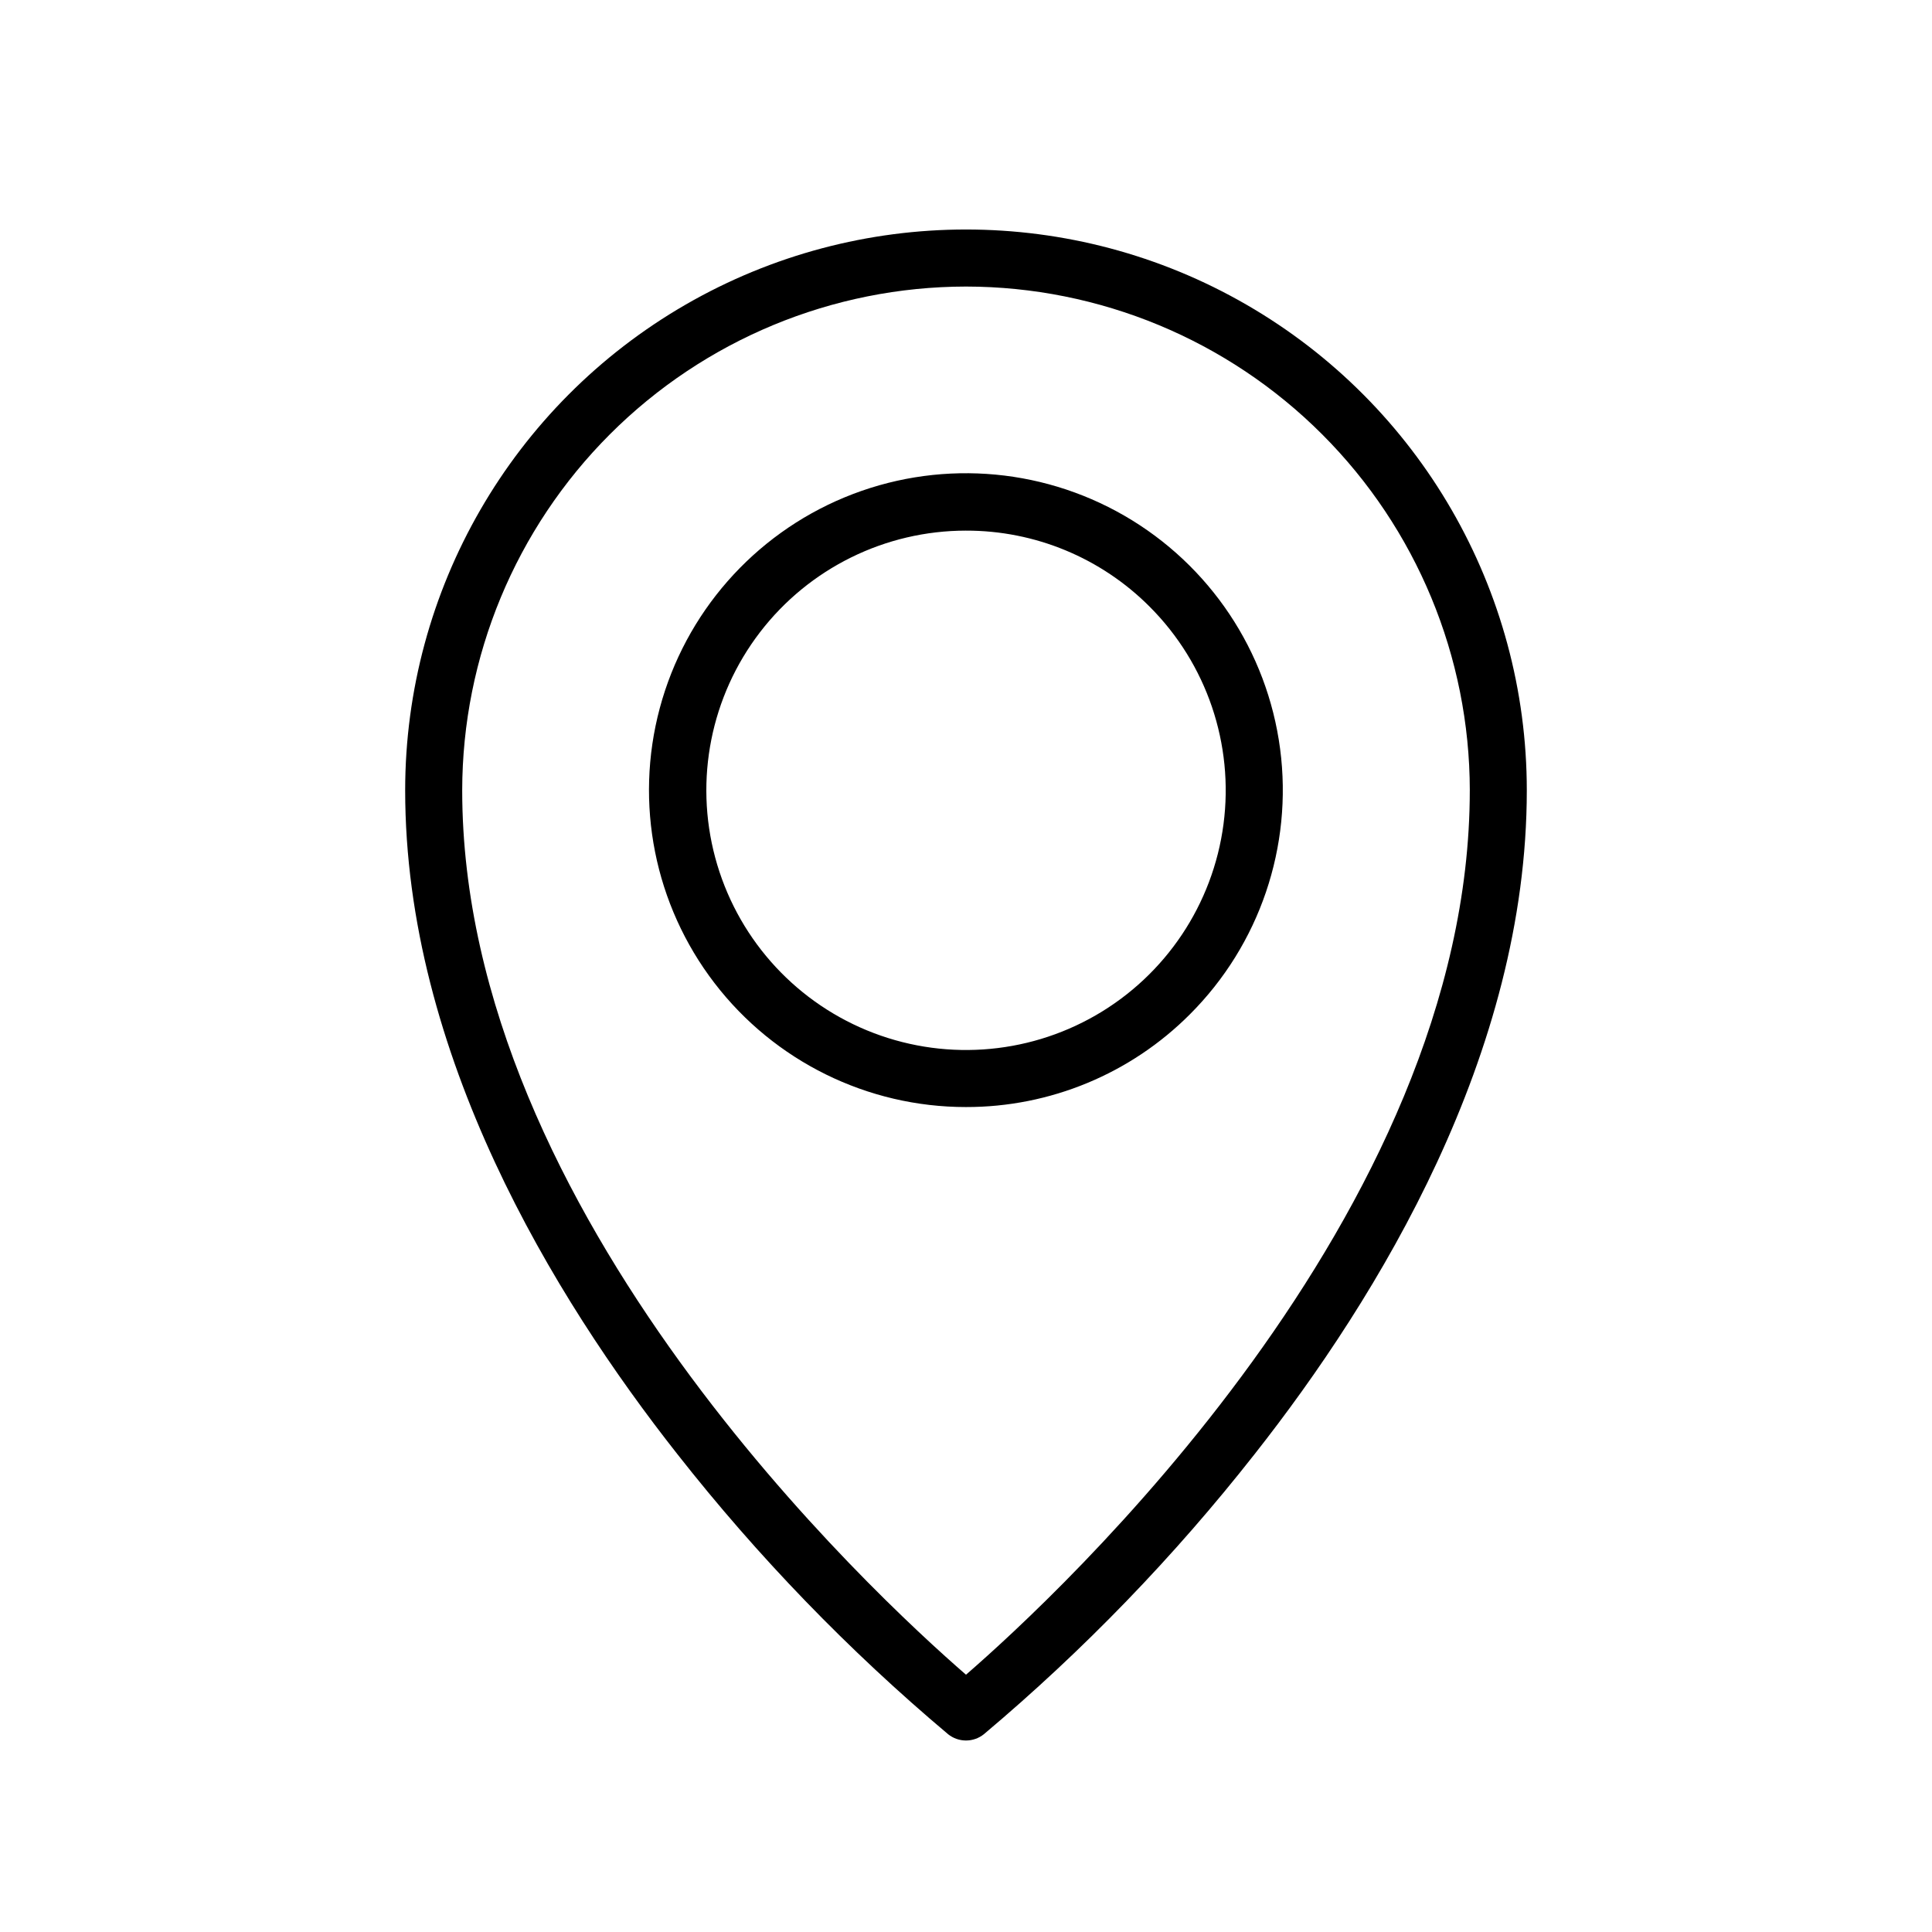
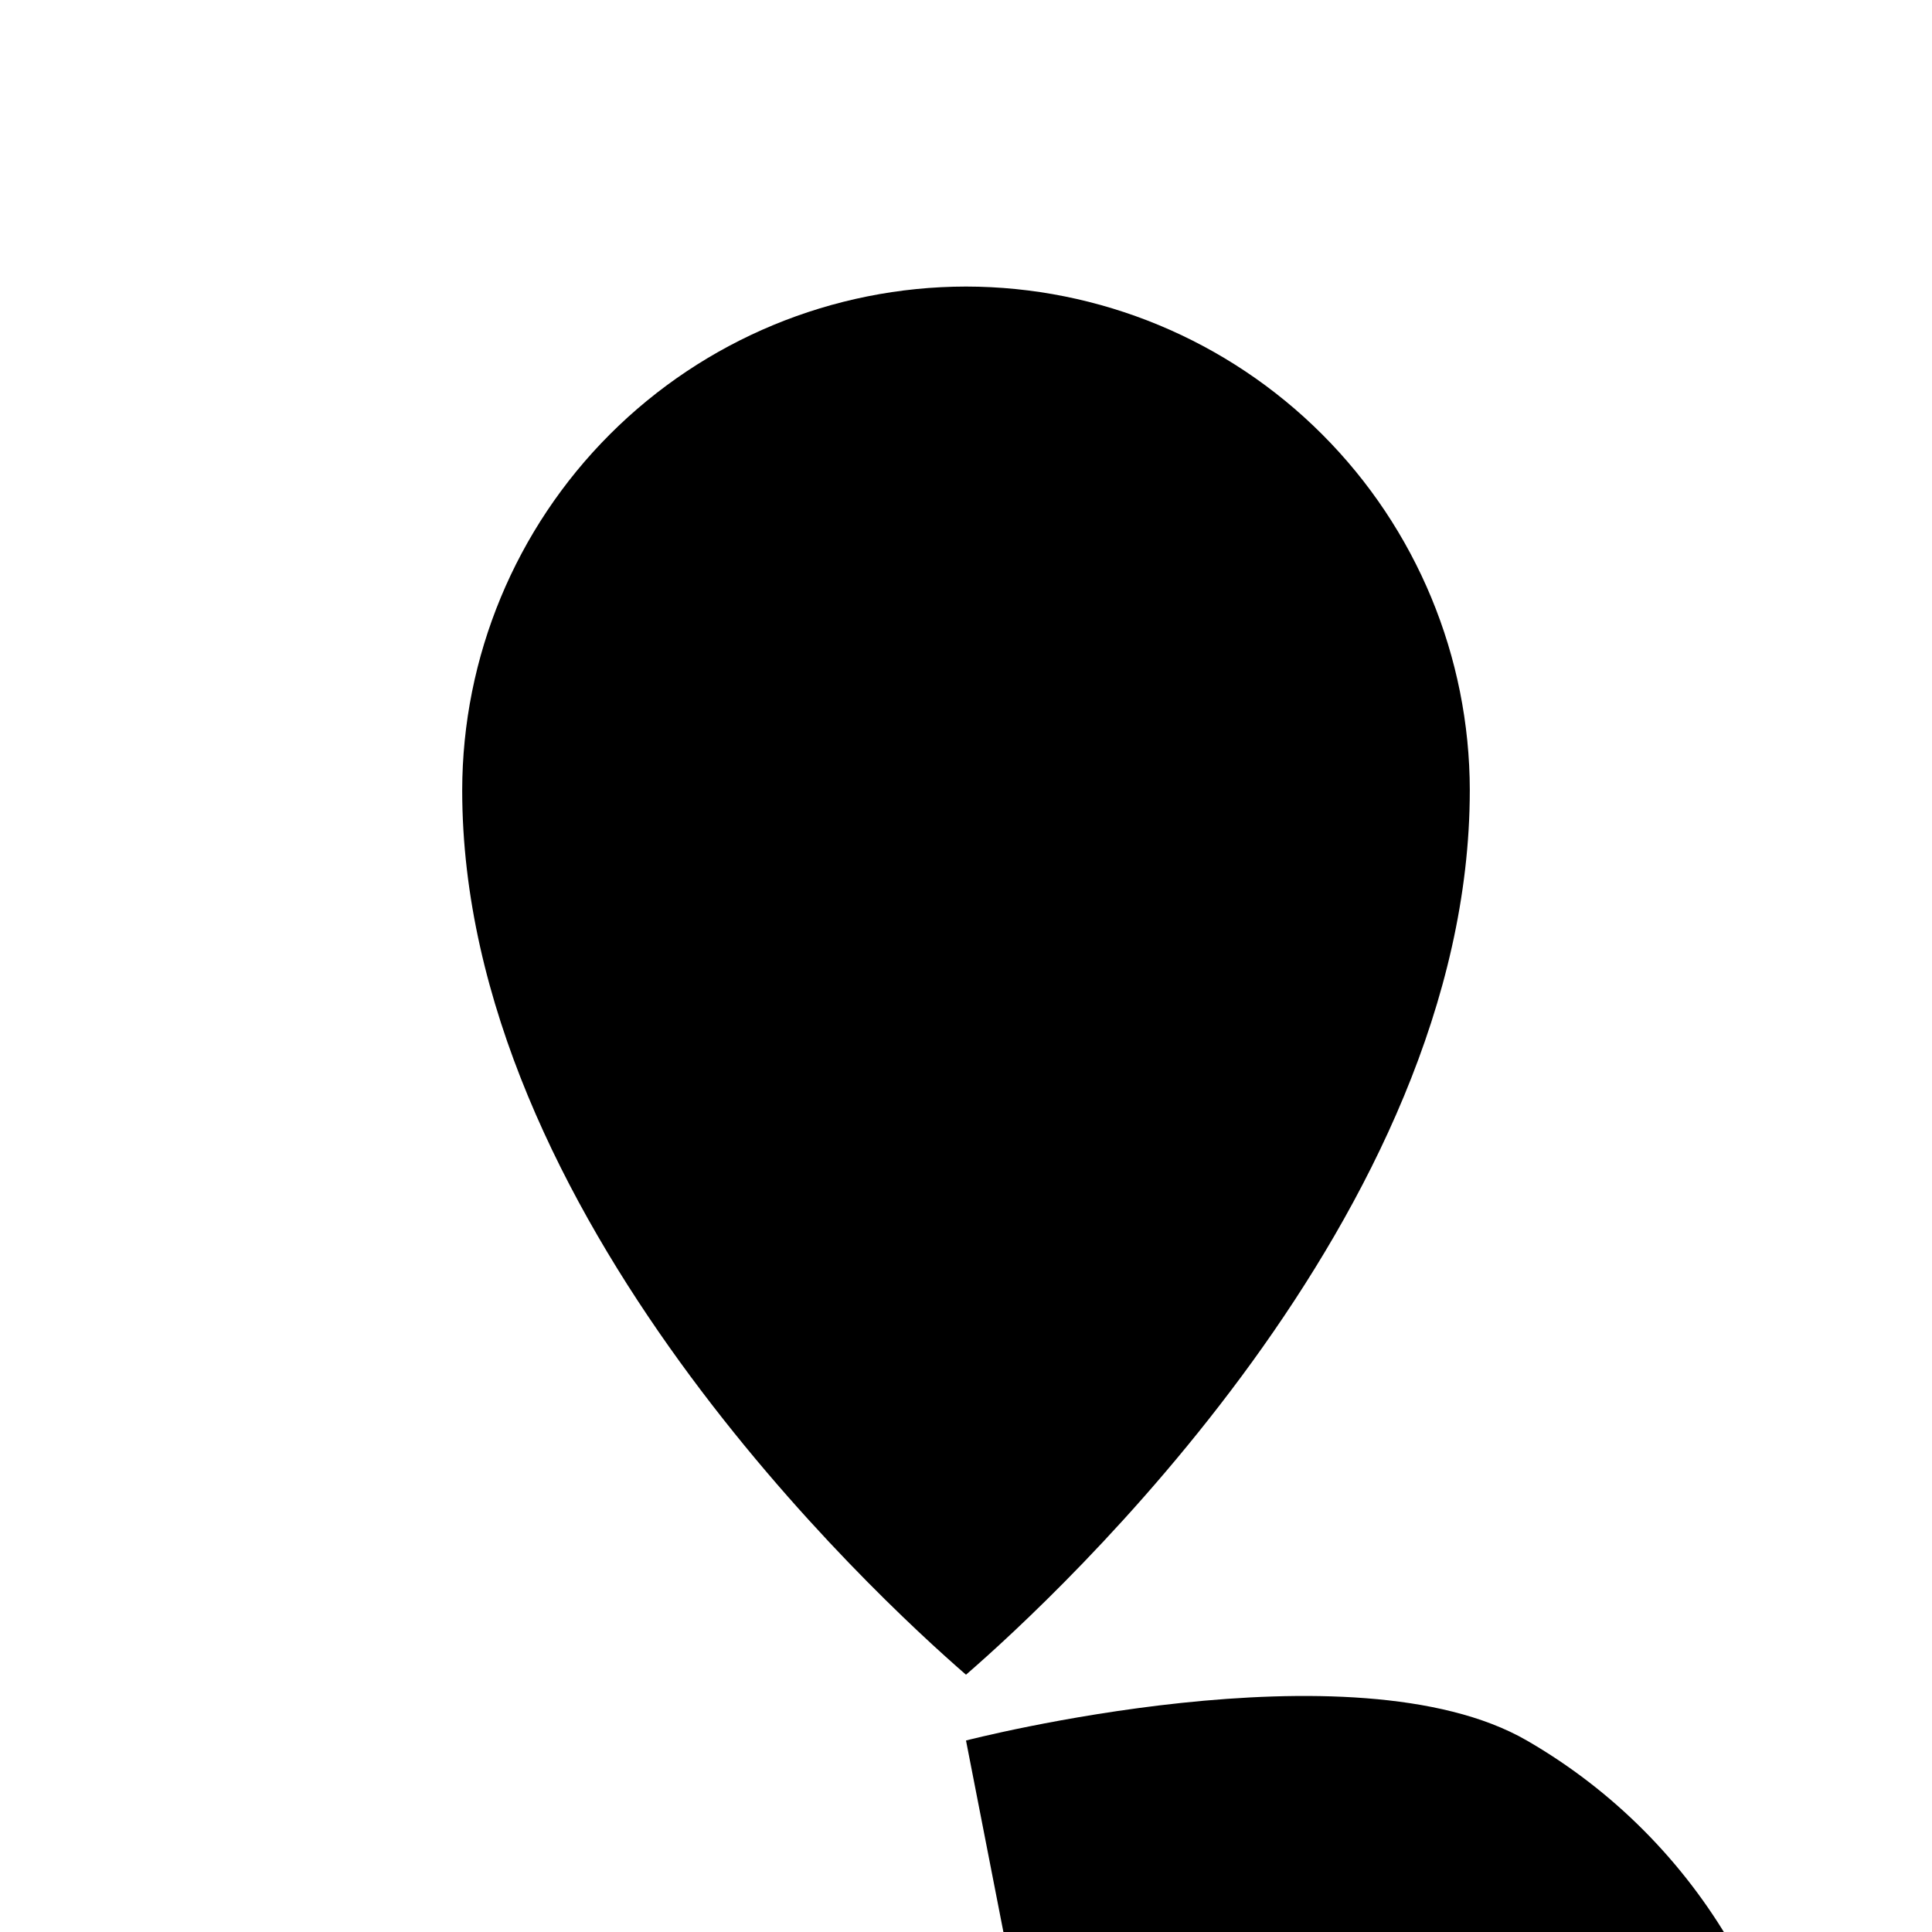
<svg xmlns="http://www.w3.org/2000/svg" fill="#000000" width="800px" height="800px" version="1.1" viewBox="144 144 512 512">
  <g>
-     <path d="m400 605.25c-1.723 0.004-3.394-0.586-4.738-1.66-26.395-22.215-50.434-47.082-71.742-74.215-32.898-41.766-72.145-106.15-72.145-175.93 0-53.098 28.328-102.16 74.312-128.71s102.64-26.551 148.62 0 74.312 75.613 74.312 128.71c0 69.777-39.246 134.16-72.145 175.93-21.309 27.133-45.348 52-71.742 74.215-1.344 1.074-3.016 1.664-4.734 1.66zm0-385.31c-35.398 0.039-69.332 14.117-94.363 39.148-25.027 25.027-39.109 58.965-39.148 94.359 0 112.35 109.23 213.31 133.51 234.37 24.285-21.059 133.51-122.02 133.51-234.37h0.004c-0.039-35.395-14.117-69.332-39.148-94.359-25.027-25.031-58.965-39.109-94.359-39.148z" />
-     <path d="m400 437.38c-26.113 0.008-50.746-12.133-66.645-32.848-15.902-20.711-21.262-47.641-14.508-72.867 6.754-25.223 24.859-45.867 48.984-55.863 24.125-9.992 51.523-8.195 74.137 4.859 22.613 13.059 37.867 35.891 41.273 61.781 3.406 25.891-5.426 51.891-23.895 70.352-15.719 15.773-37.082 24.621-59.348 24.586zm0-152.76c-21.398 0.004-41.574 9.957-54.598 26.934-13.02 16.977-17.406 39.043-11.867 59.707 5.539 20.668 20.375 37.582 40.145 45.766 19.766 8.184 42.219 6.711 60.746-3.988 18.527-10.699 31.023-29.406 33.816-50.621 2.789-21.211-4.445-42.516-19.574-57.645-12.887-12.938-30.41-20.191-48.668-20.152z" />
+     <path d="m400 605.25s102.64-26.551 148.62 0 74.312 75.613 74.312 128.71c0 69.777-39.246 134.16-72.145 175.93-21.309 27.133-45.348 52-71.742 74.215-1.344 1.074-3.016 1.664-4.734 1.66zm0-385.31c-35.398 0.039-69.332 14.117-94.363 39.148-25.027 25.027-39.109 58.965-39.148 94.359 0 112.35 109.23 213.31 133.51 234.37 24.285-21.059 133.51-122.02 133.51-234.37h0.004c-0.039-35.395-14.117-69.332-39.148-94.359-25.027-25.031-58.965-39.109-94.359-39.148z" />
  </g>
</svg>